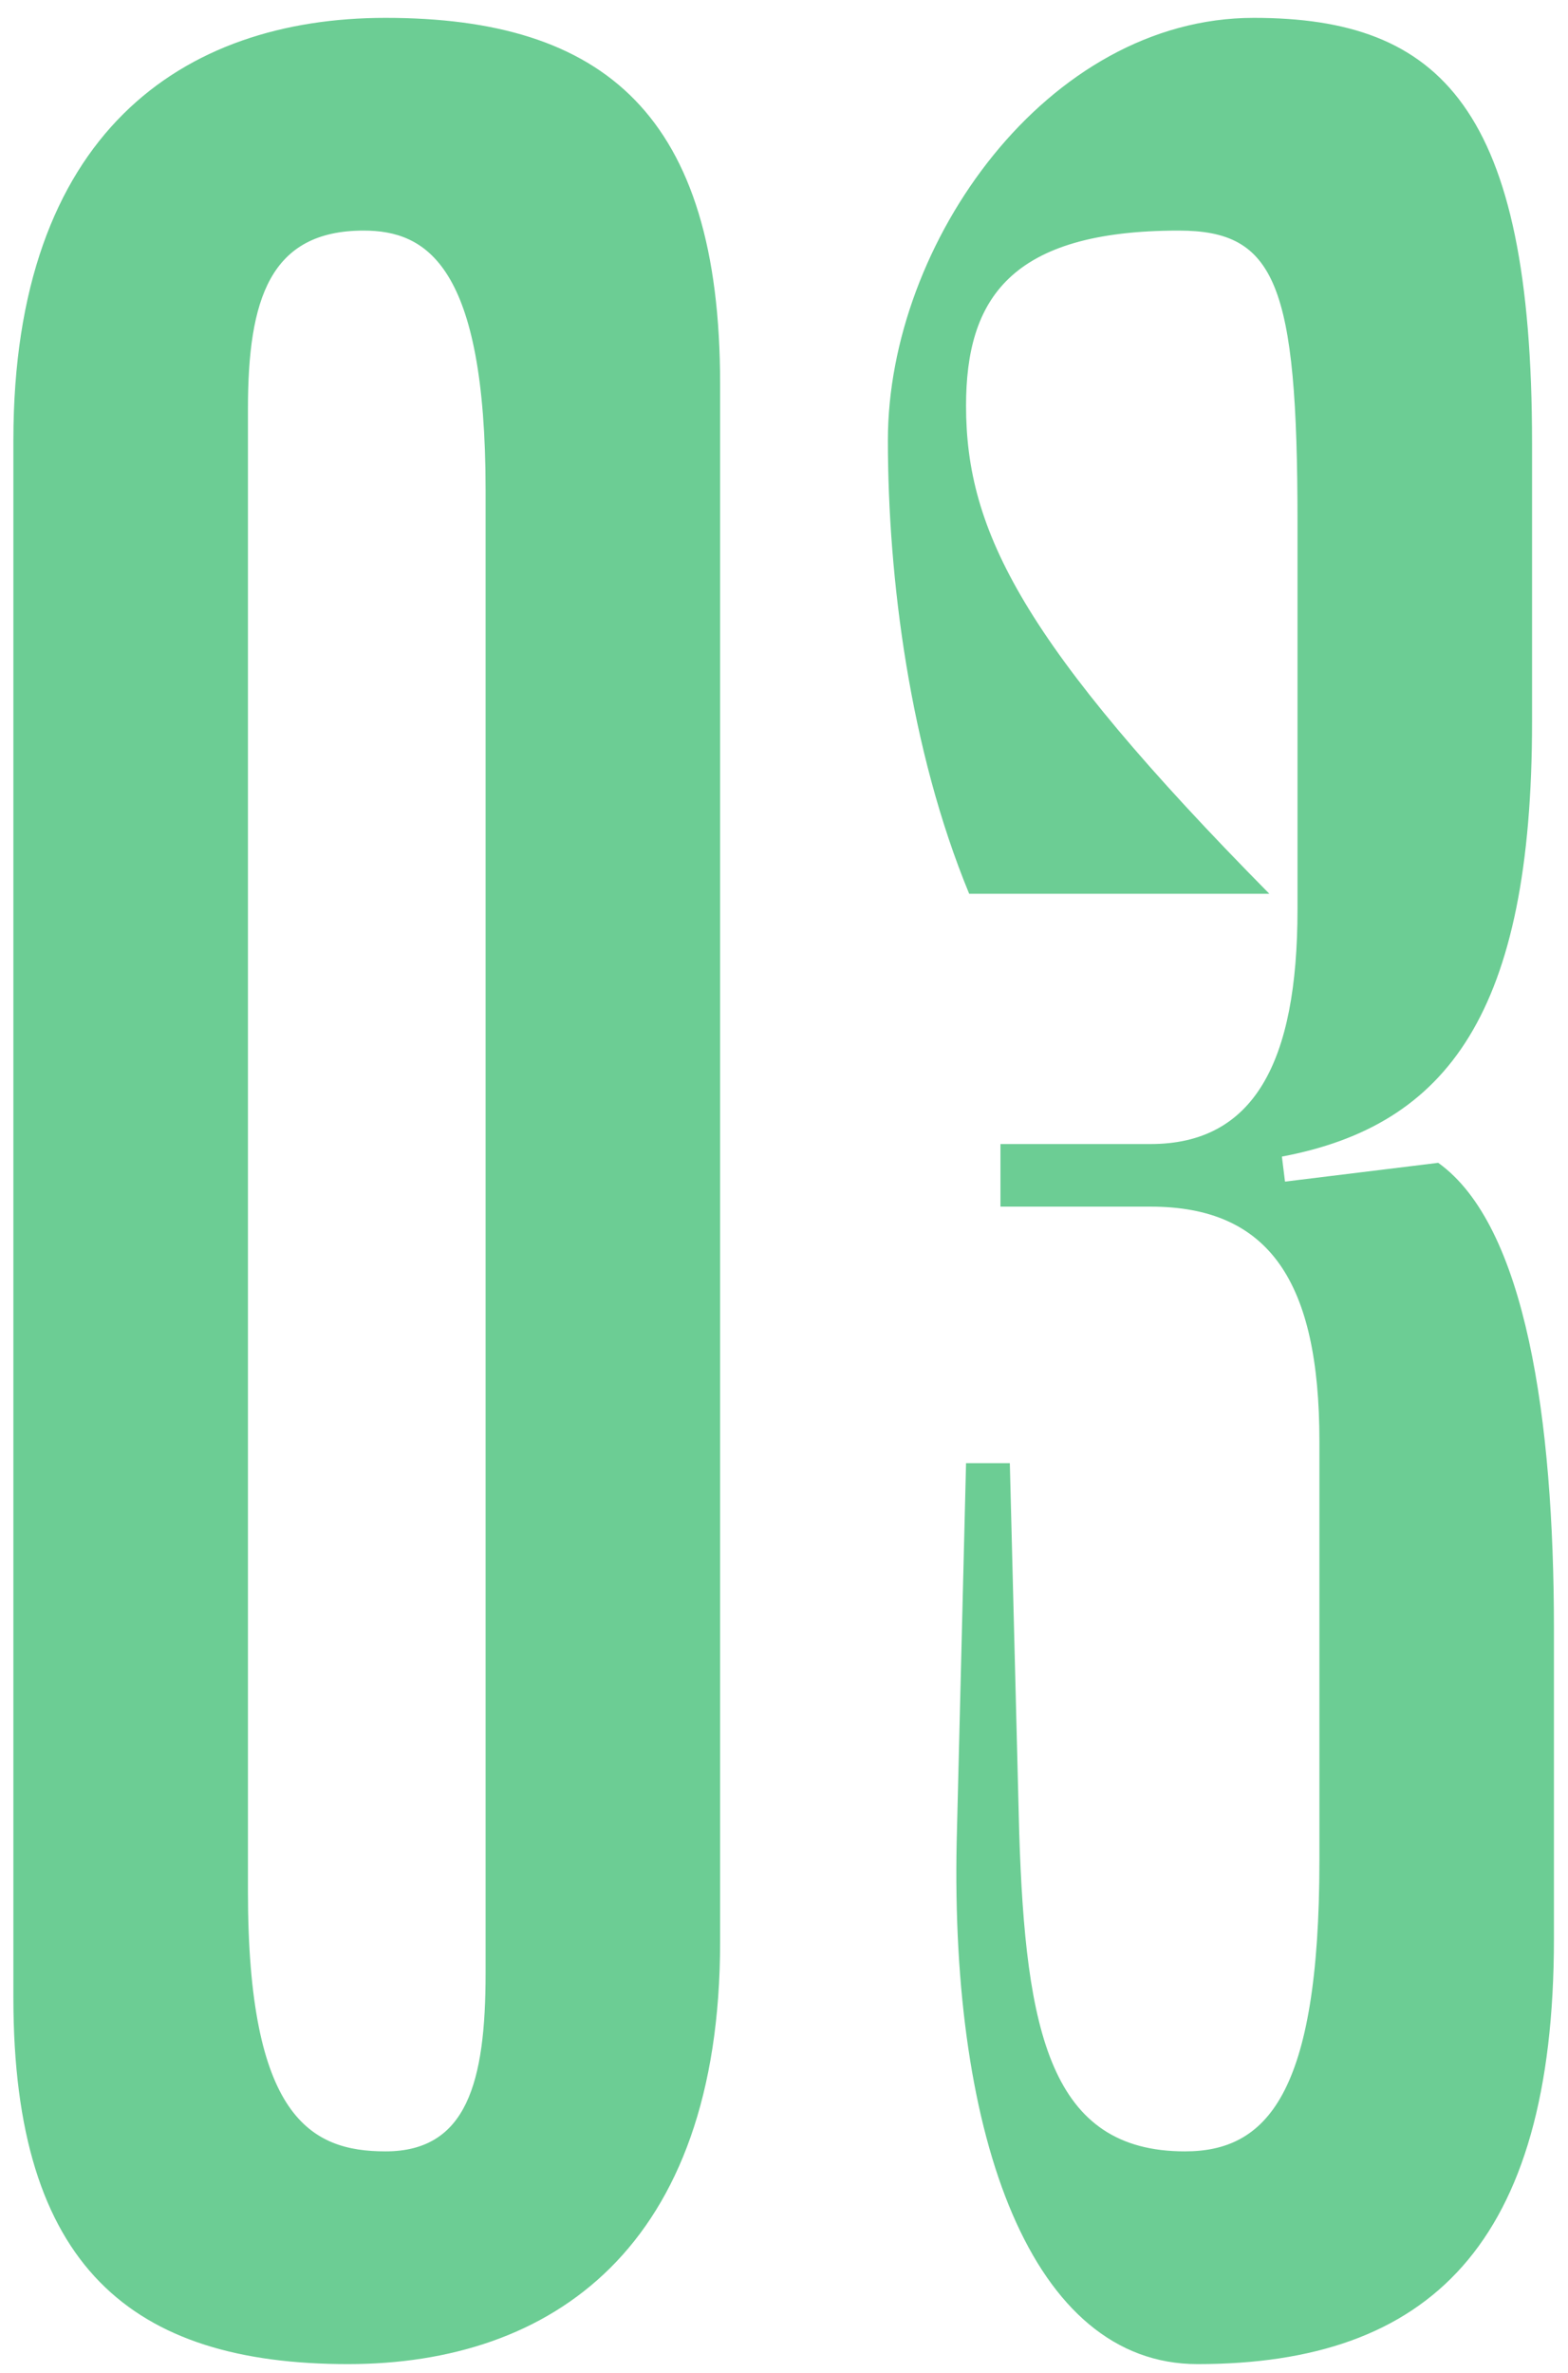
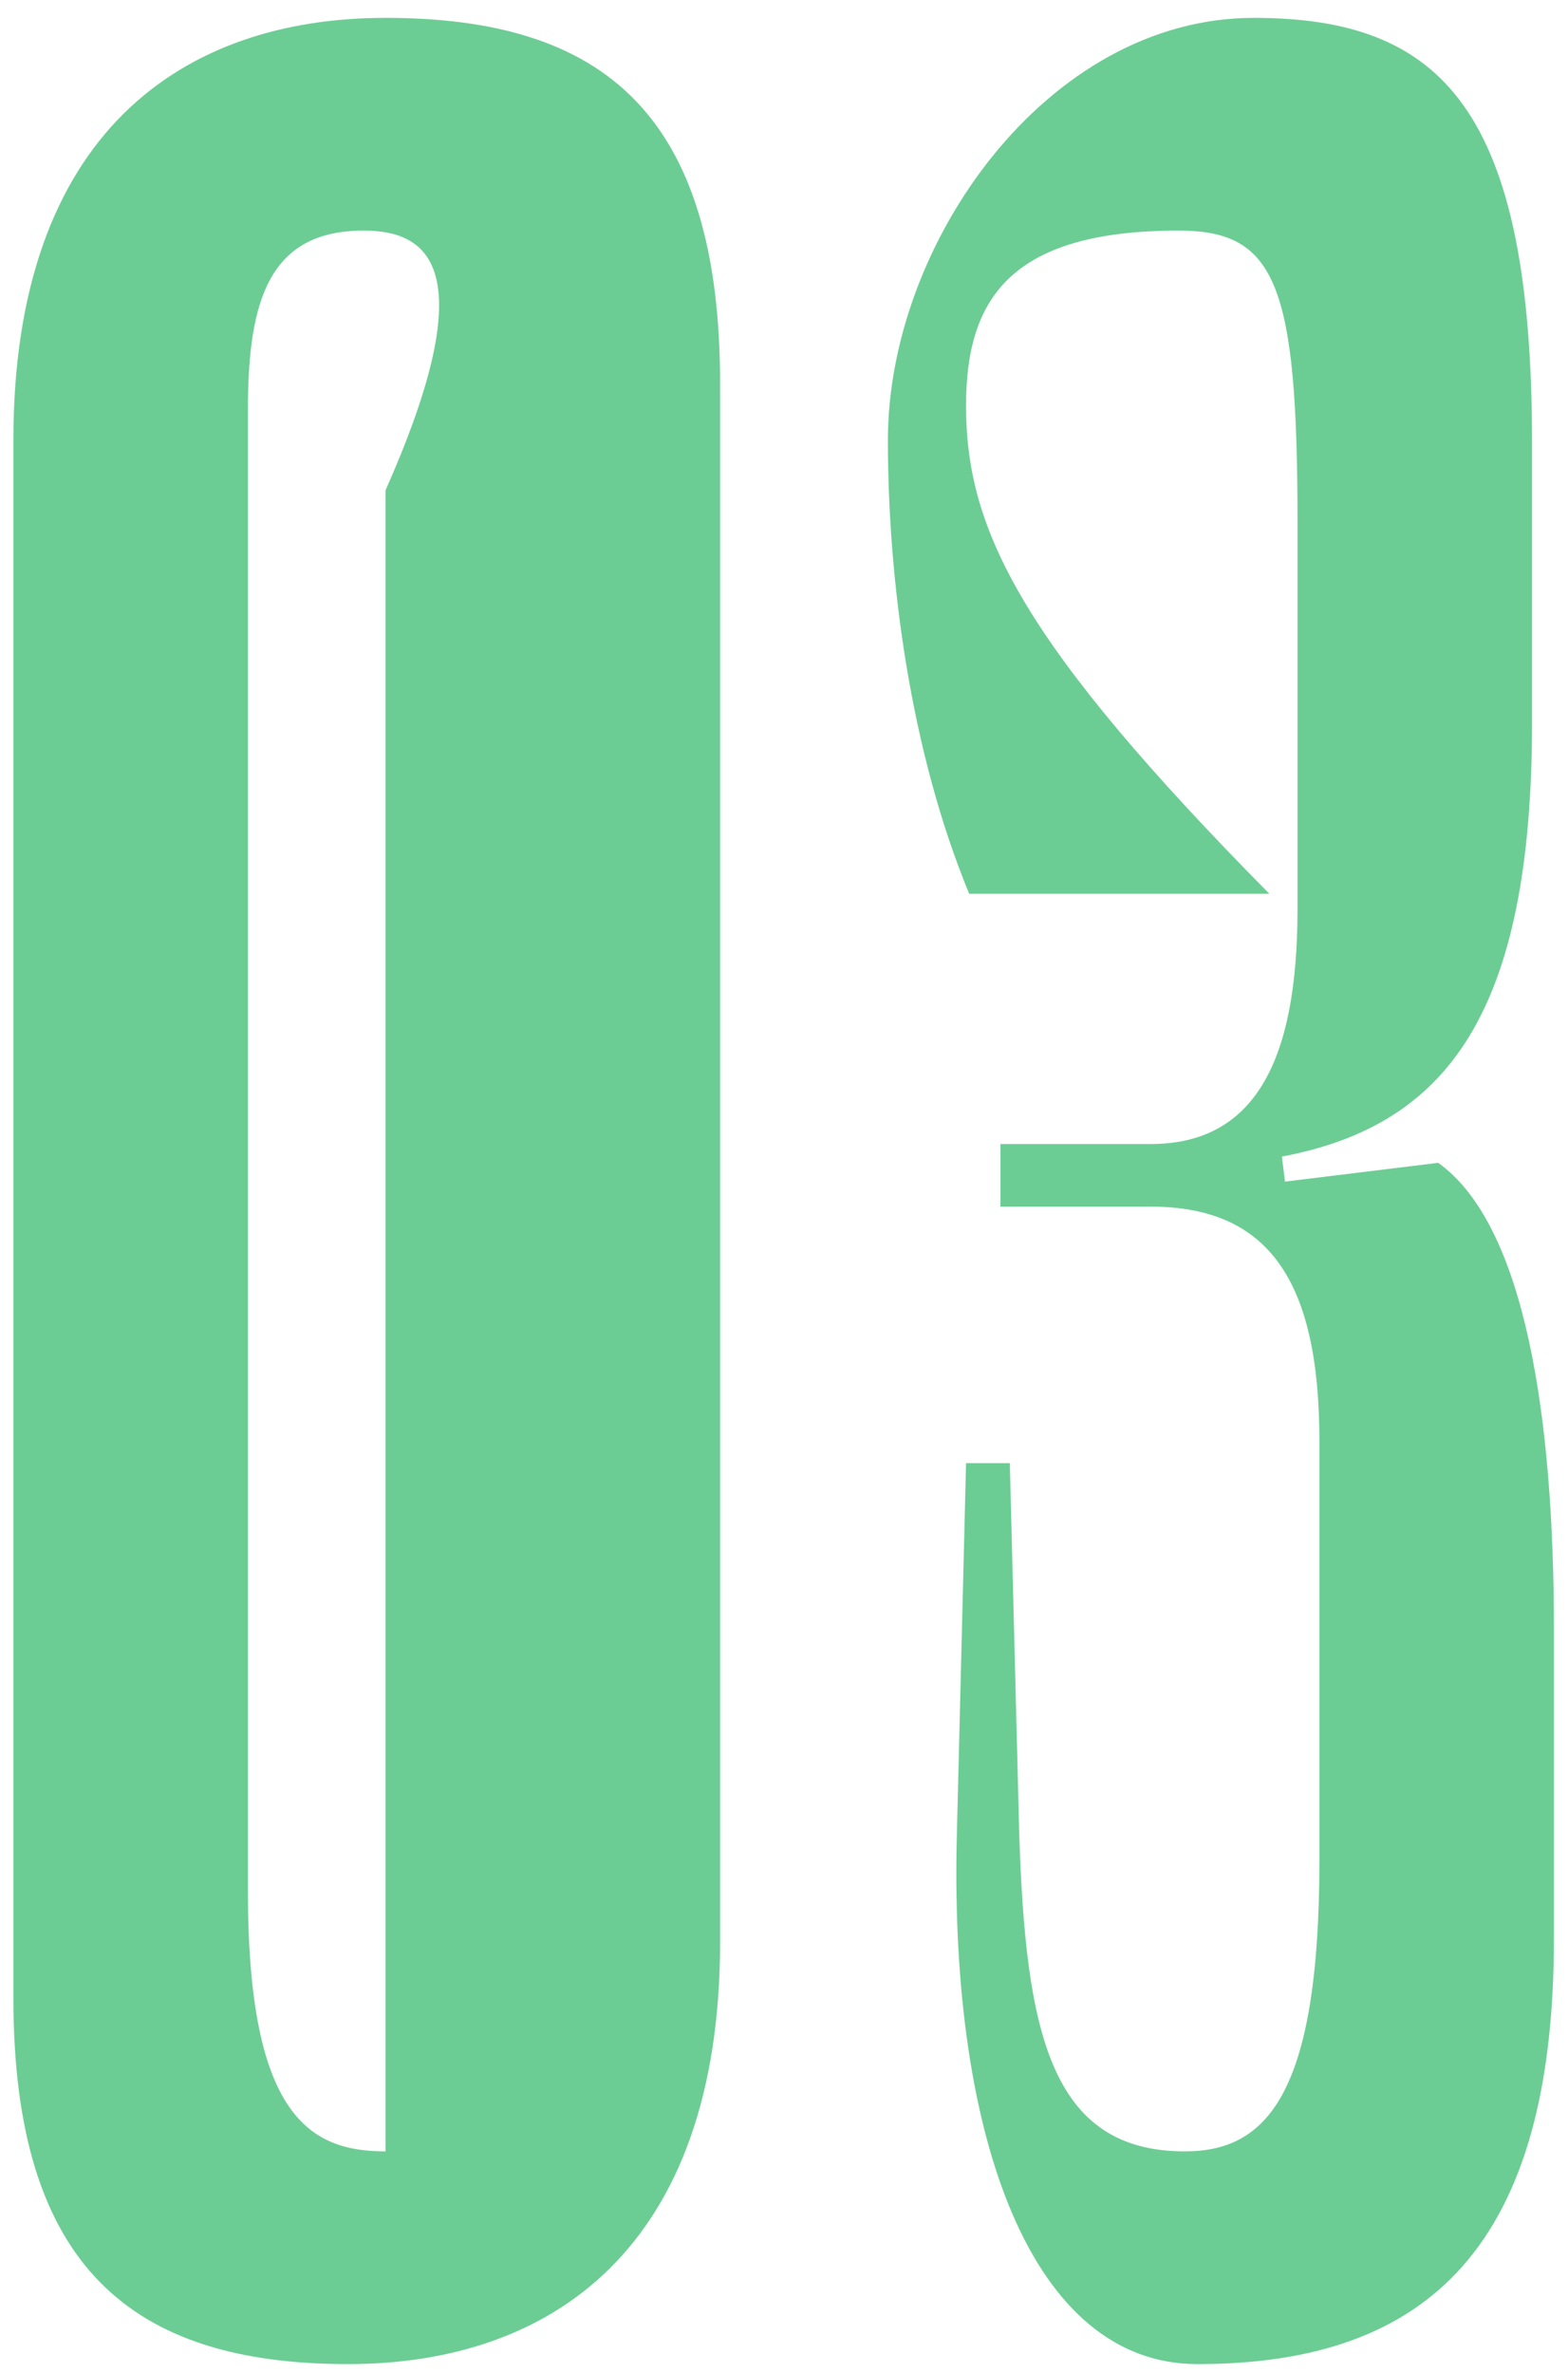
<svg xmlns="http://www.w3.org/2000/svg" width="39" height="59" viewBox="0 0 39 59" fill="none">
-   <path d="M8.656 58.778C3.289 58.778 0.333 56.367 0.333 49.678V10.944C0.333 3.322 4.533 0.444 9.589 0.444C15.033 0.444 17.911 2.856 17.911 9.544V48.278C17.911 55.9 13.711 58.778 8.656 58.778ZM9.044 5.733C6.711 5.733 6.167 7.444 6.167 10.167V47.033C6.167 52.633 7.722 53.489 9.589 53.489C11.611 53.489 12.078 51.778 12.078 49.056V12.189C12.078 6.589 10.6 5.733 9.044 5.733ZM29.472 53.489C31.495 53.489 32.817 52.089 32.817 46.256V35.833C32.817 31.867 31.572 30 28.617 30H24.884V28.444H28.617C31.183 28.444 32.272 26.422 32.272 22.611V12.967C32.272 7.056 31.728 5.733 29.317 5.733C25.117 5.733 24.028 7.444 24.028 10.089C24.028 13.2 25.428 16 31.572 22.222H24.106C22.628 18.644 22.084 14.367 22.084 10.944C22.084 6.044 26.05 0.444 31.183 0.444C35.85 0.444 38.106 2.7 38.106 11.022V17.944C38.106 25.178 36.006 27.978 31.884 28.756L31.961 29.378L35.772 28.911C37.95 30.467 38.65 35.289 38.65 40.5V48.2C38.65 55.822 35.539 58.778 29.784 58.778C25.661 58.778 23.639 53.178 23.795 45.789L24.028 36.378H25.117L25.35 45.556C25.506 50.533 26.128 53.489 29.472 53.489Z" fill="#6CCD94" />
+   <path d="M8.656 58.778C3.289 58.778 0.333 56.367 0.333 49.678V10.944C0.333 3.322 4.533 0.444 9.589 0.444C15.033 0.444 17.911 2.856 17.911 9.544V48.278C17.911 55.9 13.711 58.778 8.656 58.778ZM9.044 5.733C6.711 5.733 6.167 7.444 6.167 10.167V47.033C6.167 52.633 7.722 53.489 9.589 53.489V12.189C12.078 6.589 10.6 5.733 9.044 5.733ZM29.472 53.489C31.495 53.489 32.817 52.089 32.817 46.256V35.833C32.817 31.867 31.572 30 28.617 30H24.884V28.444H28.617C31.183 28.444 32.272 26.422 32.272 22.611V12.967C32.272 7.056 31.728 5.733 29.317 5.733C25.117 5.733 24.028 7.444 24.028 10.089C24.028 13.2 25.428 16 31.572 22.222H24.106C22.628 18.644 22.084 14.367 22.084 10.944C22.084 6.044 26.05 0.444 31.183 0.444C35.85 0.444 38.106 2.7 38.106 11.022V17.944C38.106 25.178 36.006 27.978 31.884 28.756L31.961 29.378L35.772 28.911C37.95 30.467 38.65 35.289 38.65 40.5V48.2C38.65 55.822 35.539 58.778 29.784 58.778C25.661 58.778 23.639 53.178 23.795 45.789L24.028 36.378H25.117L25.35 45.556C25.506 50.533 26.128 53.489 29.472 53.489Z" fill="#6CCD94" />
</svg>